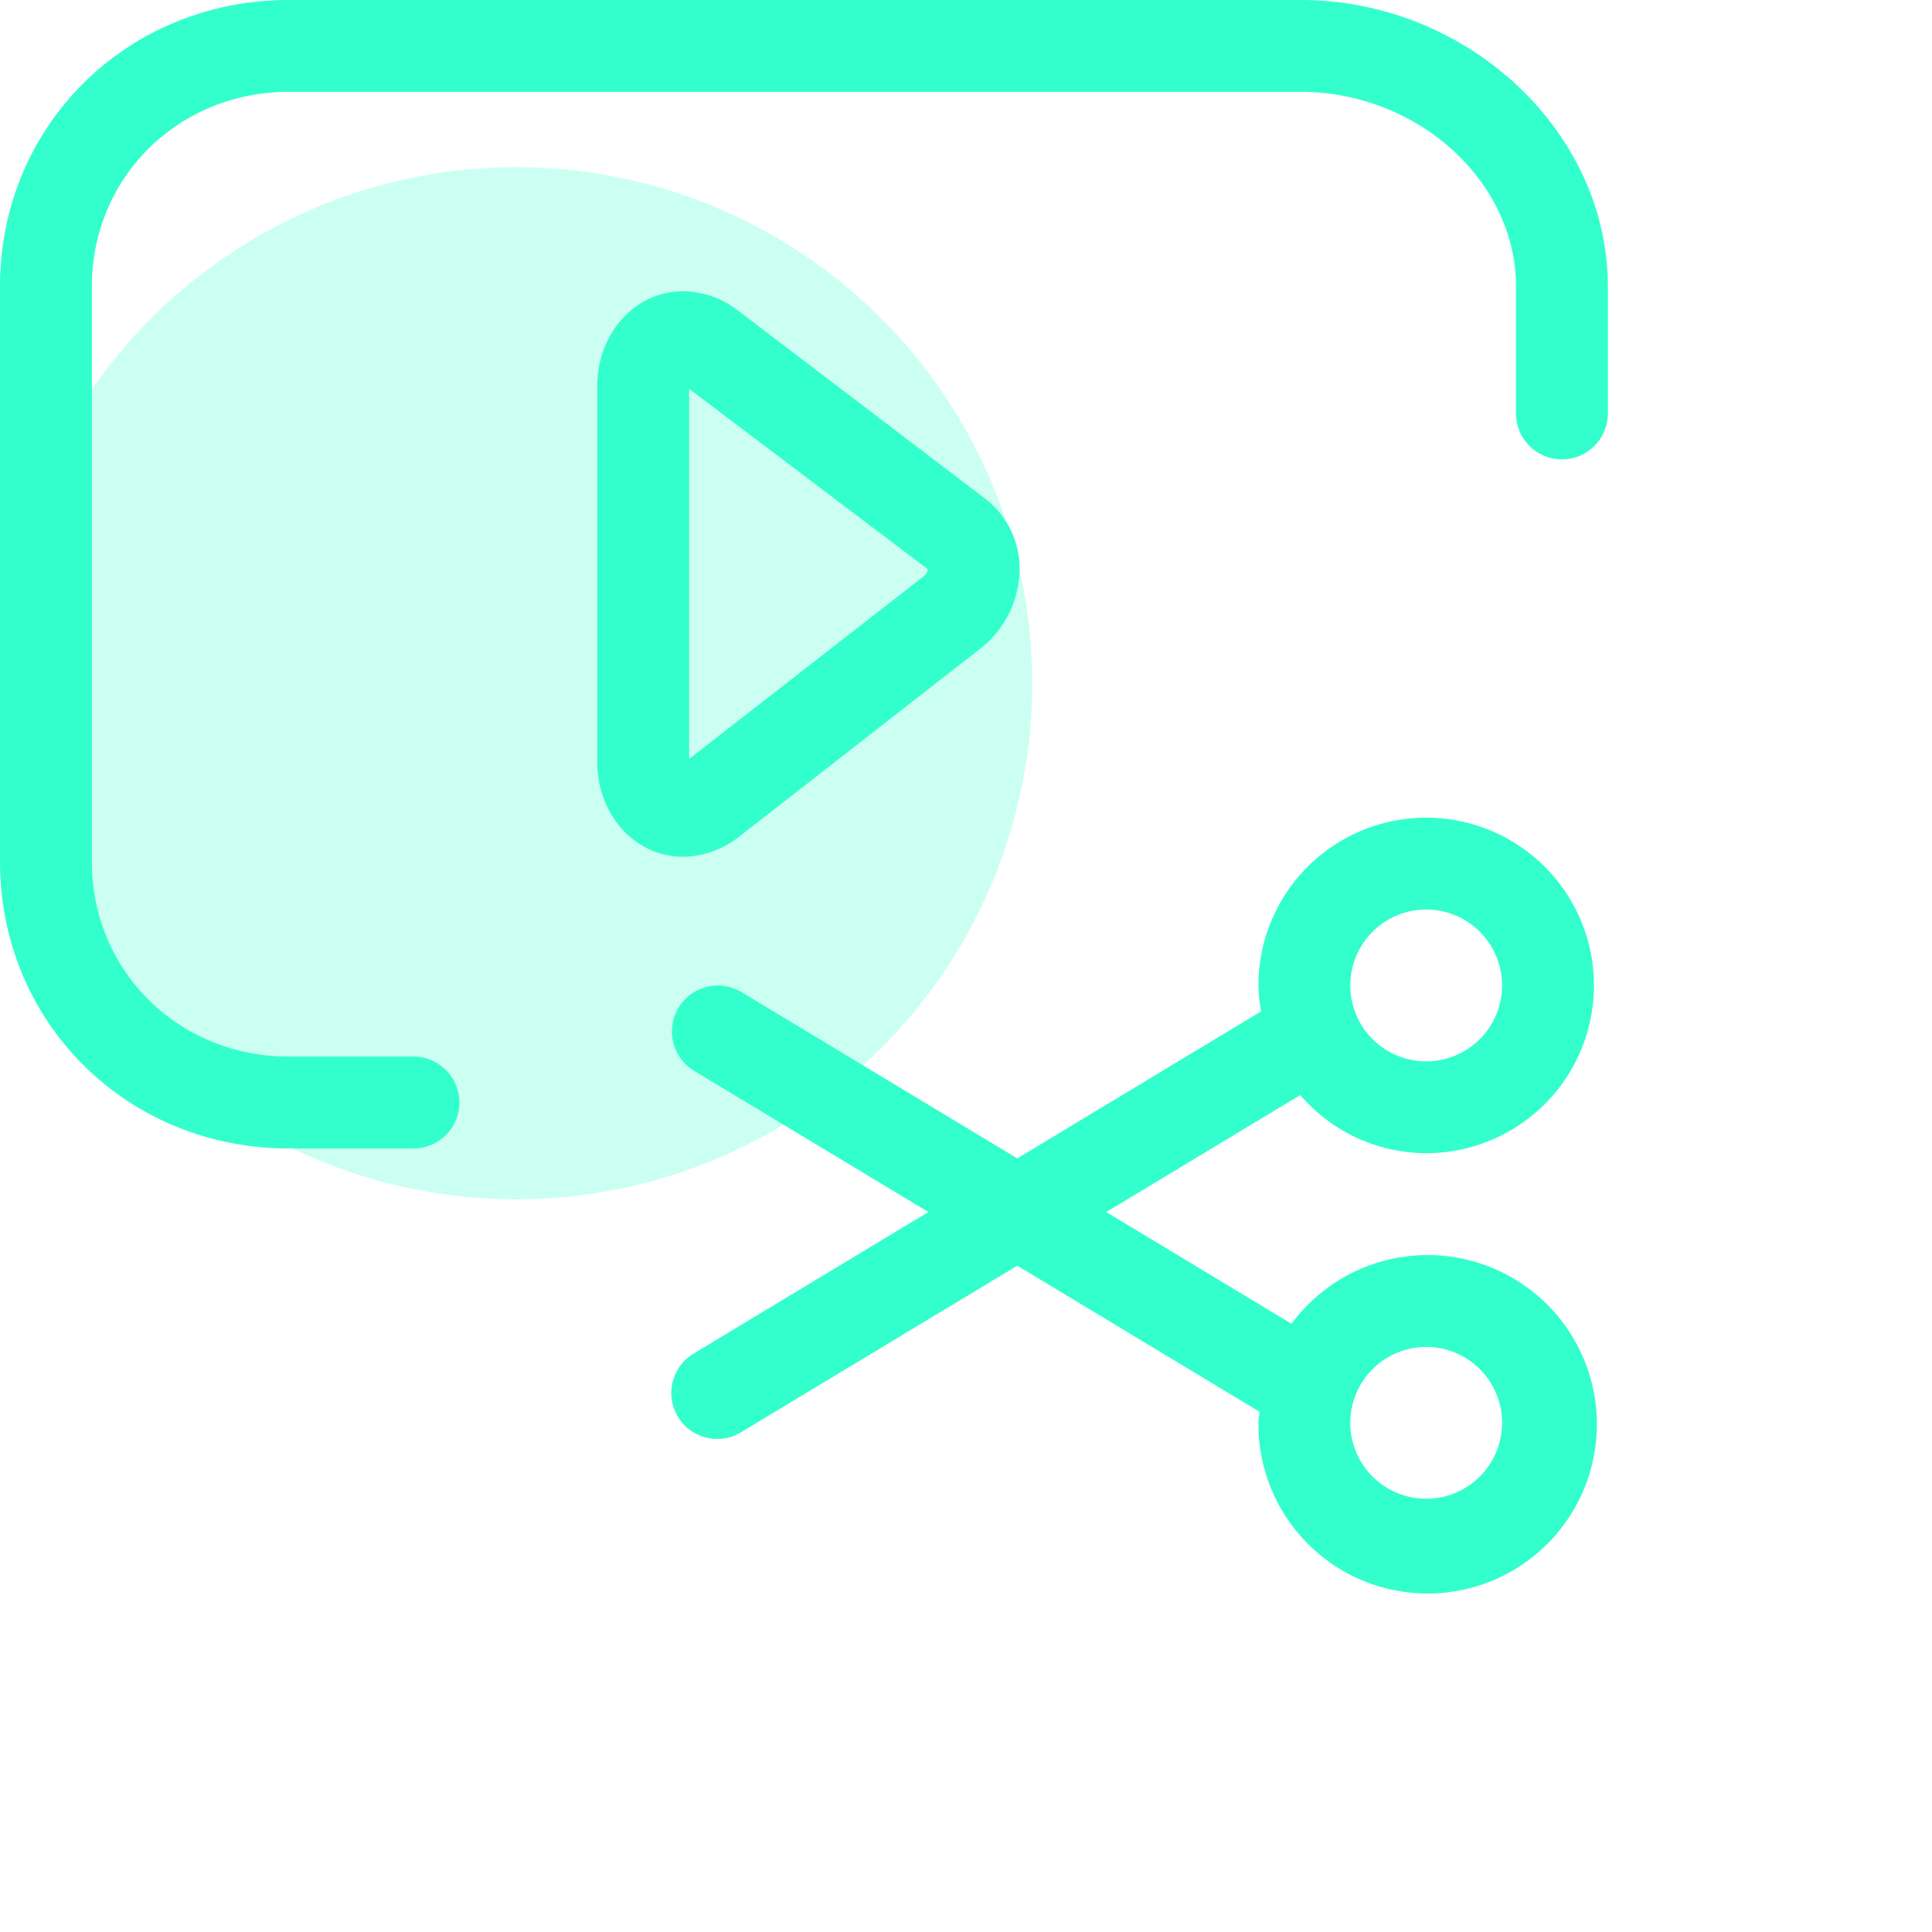
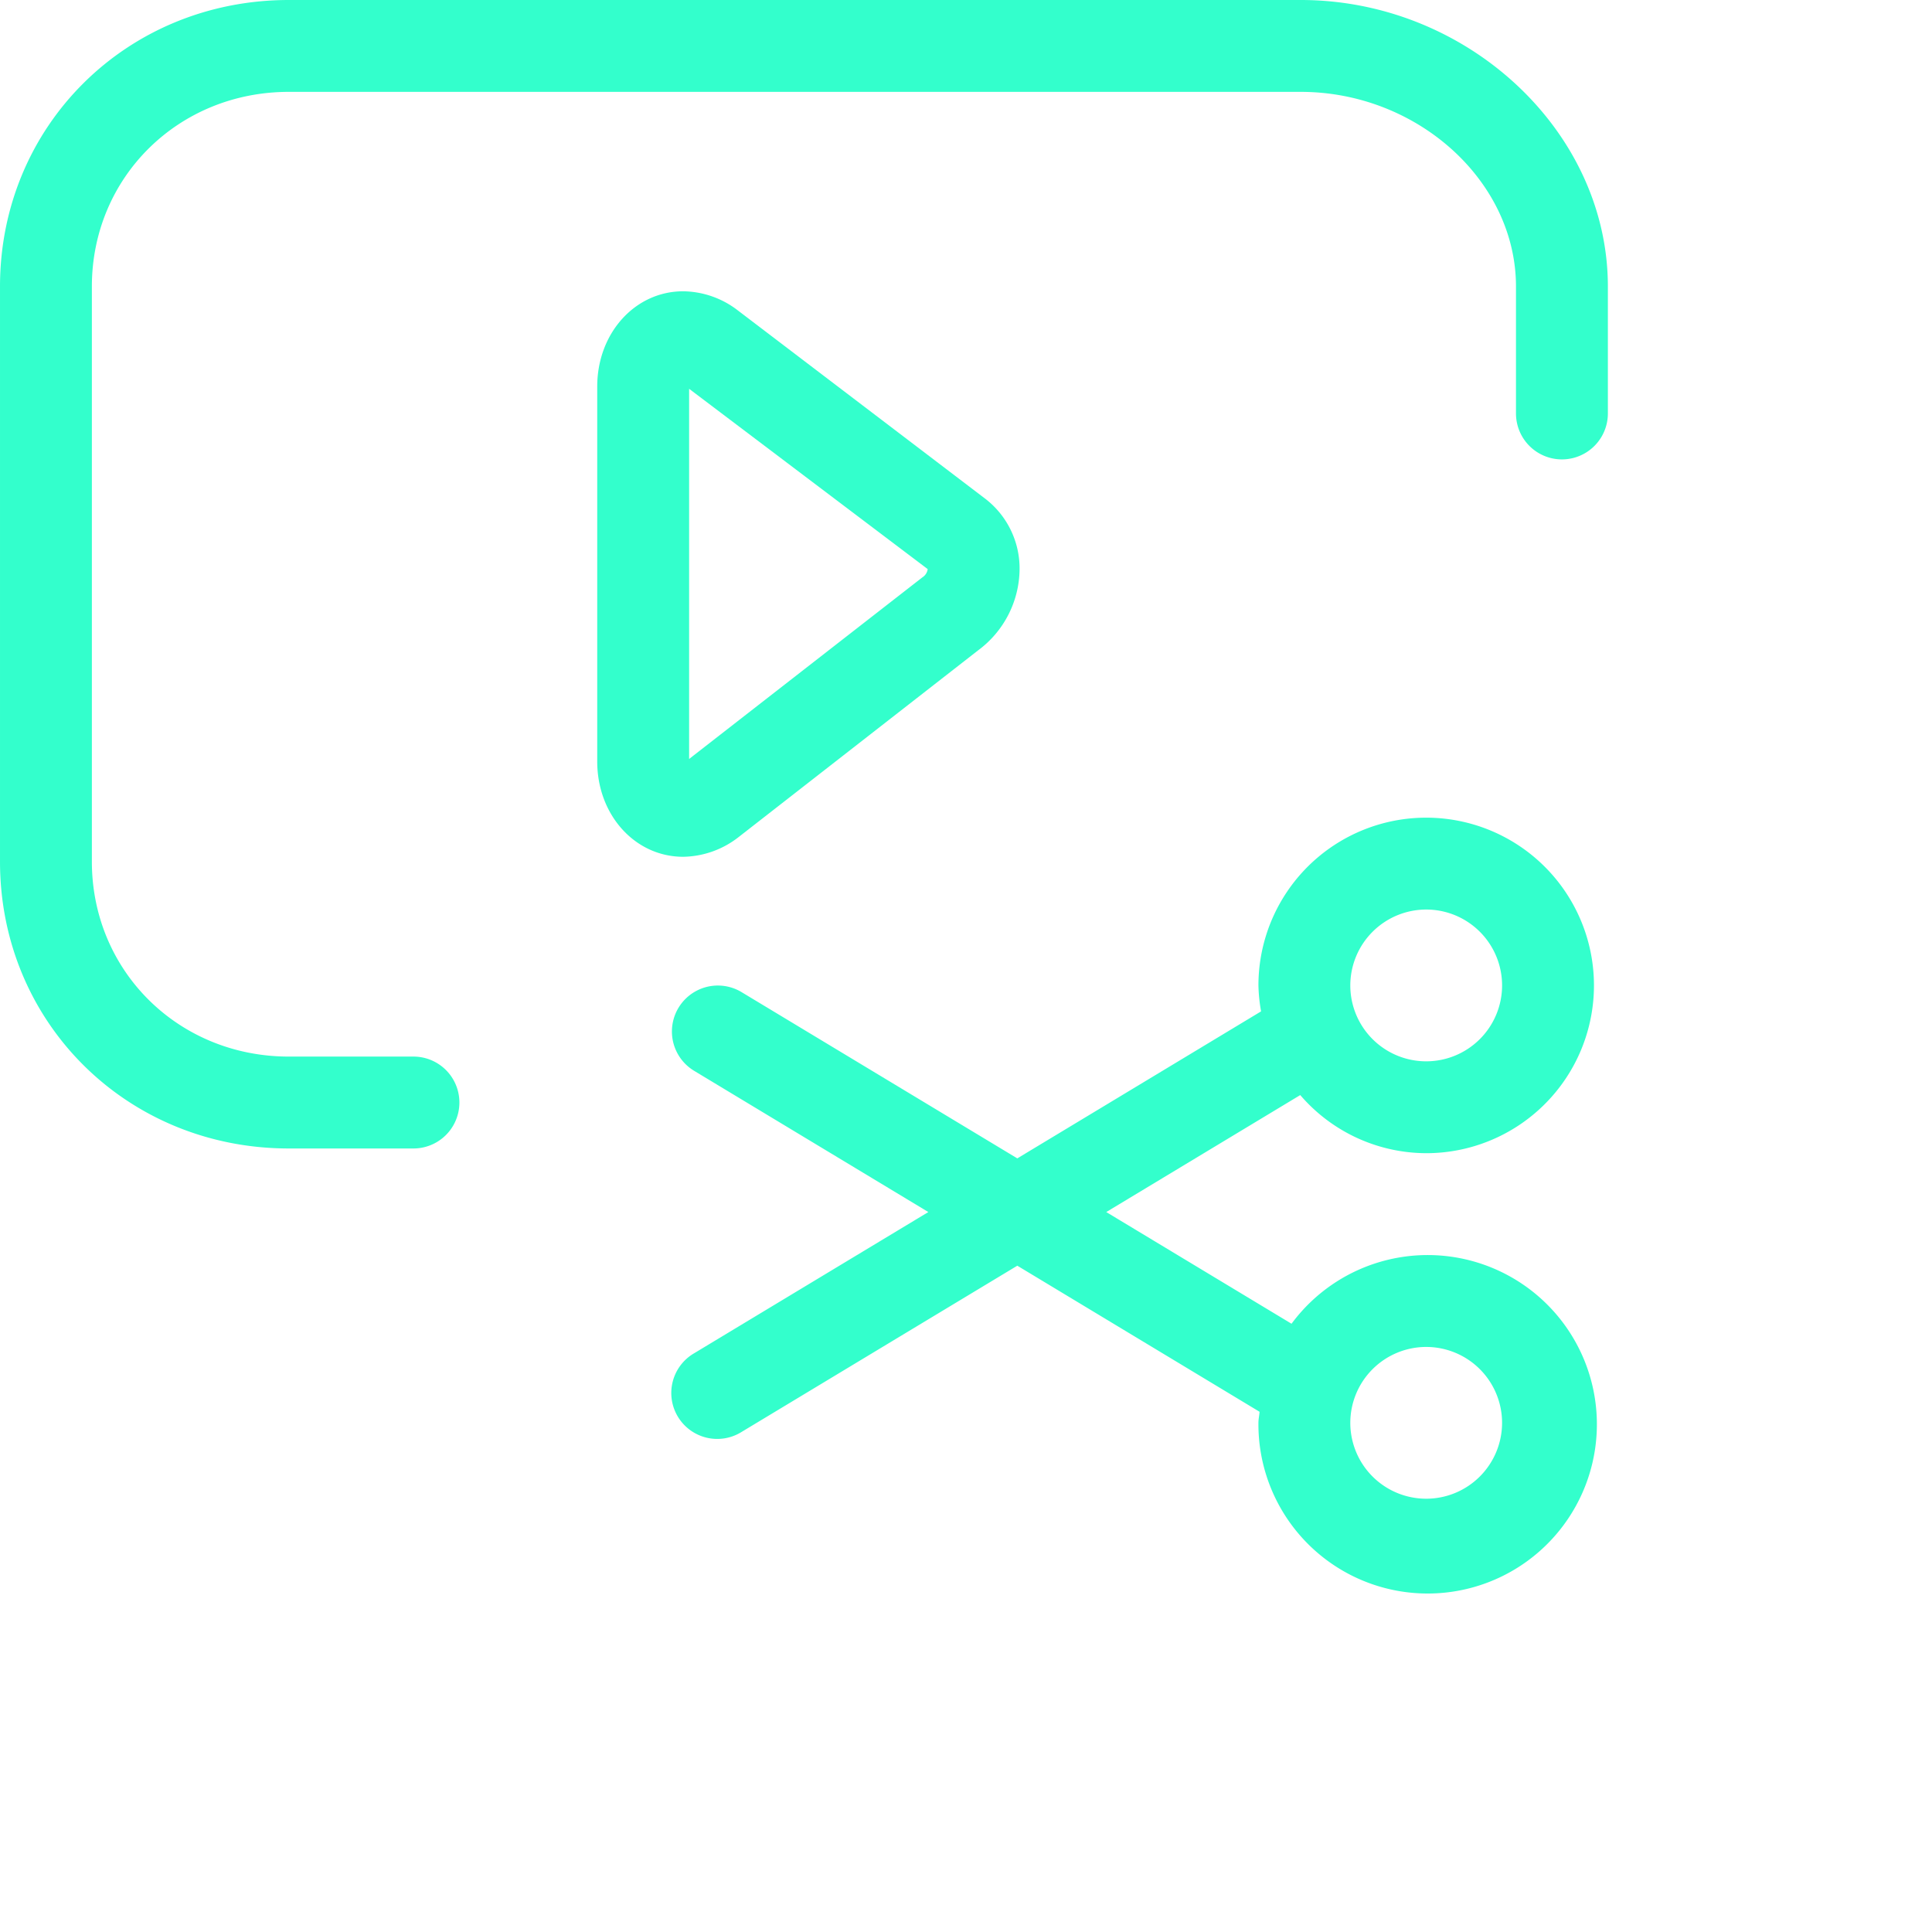
<svg xmlns="http://www.w3.org/2000/svg" width="512" height="512" viewBox="0 0 512 512">
  <defs>
    <clipPath id="b">
      <rect width="512" height="512" />
    </clipPath>
  </defs>
  <g id="a" clip-path="url(#b)">
    <rect width="512" height="512" fill="rgba(51,51,51,0)" />
-     <path d="M146.772,10A136.772,136.772,0,1,1,10,146.772,136.772,136.772,0,0,1,146.772,10Z" transform="translate(-10 34.3)" fill="#3fc" opacity="0.25" />
    <g transform="translate(-7.999 -8.431)">
      <g transform="translate(8 8.431)">
        <path d="M352.709,8.431H84.534C41.614,8.431,8,41.779,8,84.352V236.765c0,42.627,33.614,76.023,76.534,76.023h33.034a12.176,12.176,0,1,0,0-24.352H84.534c-29.263,0-52.187-22.7-52.187-51.676V84.352c0-28.922,22.924-51.575,52.187-51.575H352.7c30.925,0,57.05,23.617,57.05,51.575V118a12.176,12.176,0,0,0,24.352,0V84.352c0-41.151-37.279-75.921-81.4-75.921Z" transform="translate(-8 -8.431)" fill="#3fc" />
        <path d="M75.121,167.613l63.516-49.519a27.029,27.029,0,0,0,11.009-21.518A23.3,23.3,0,0,0,140.288,77.7L74.9,27.931a24.123,24.123,0,0,0-14.4-5.007c-12.773,0-22.781,11.095-22.781,25.247v99.368c0,14.152,10,25.247,22.781,25.247A24.38,24.38,0,0,0,75.121,167.613ZM62.066,48.762l63.229,47.782a3.035,3.035,0,0,1-1.4,2.184L62.071,146.862v-98.1Z" transform="translate(120.552 54.27)" fill="#3fc" />
        <path d="M241.32,138.032a44.459,44.459,0,1,0-44.453-44.459,43.73,43.73,0,0,0,.7,6.876l-64.6,38.957L59.9,95.352A12.173,12.173,0,1,0,47.32,116.2l62.068,37.428L47.32,191.055A12.175,12.175,0,1,0,59.9,211.9l73.066-44.054,64.2,38.712c-.064.985-.3,1.928-.3,2.924a44.848,44.848,0,1,0,8.772-26.253l-49.1-29.6,51.41-31a44.15,44.15,0,0,0,33.364,15.4Zm0-64.571a20.112,20.112,0,1,1-20.107,20.112A20.134,20.134,0,0,1,241.32,73.461Zm0,115.917a20.11,20.11,0,1,1-20.107,20.107A20.13,20.13,0,0,1,241.32,189.377Z" transform="translate(136.63 167.577)" fill="#3fc" />
      </g>
    </g>
  </g>
</svg>